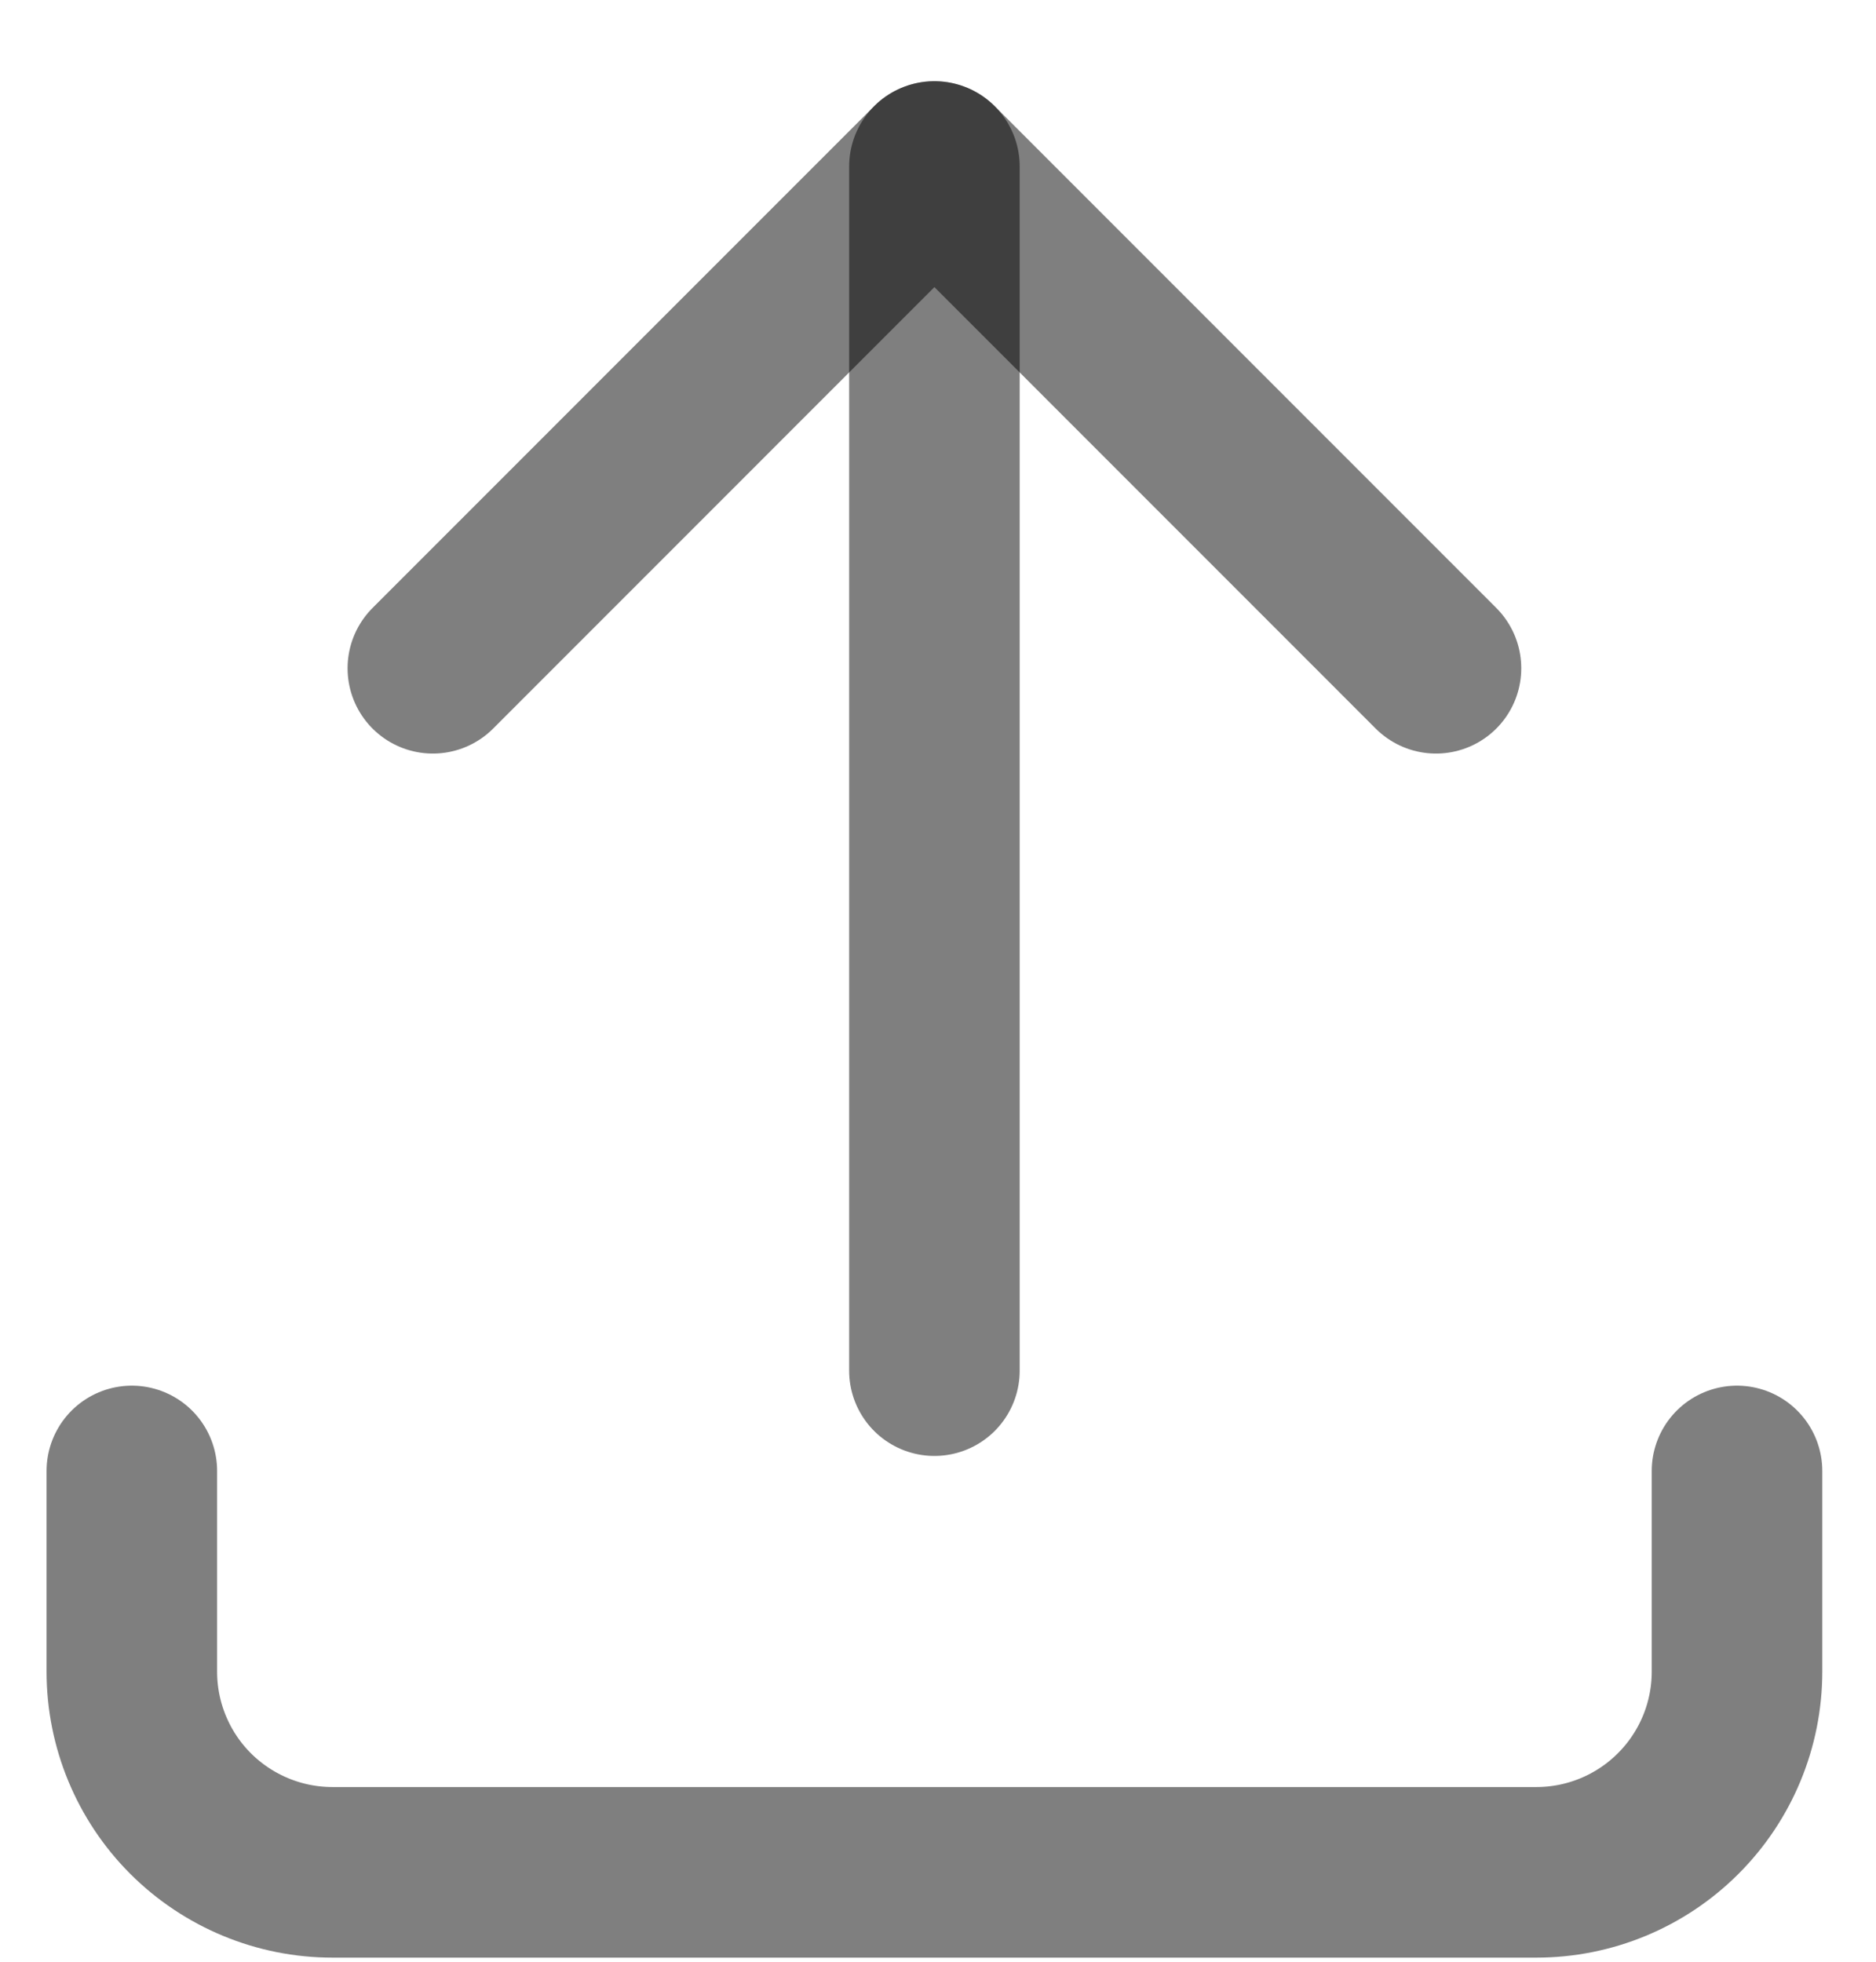
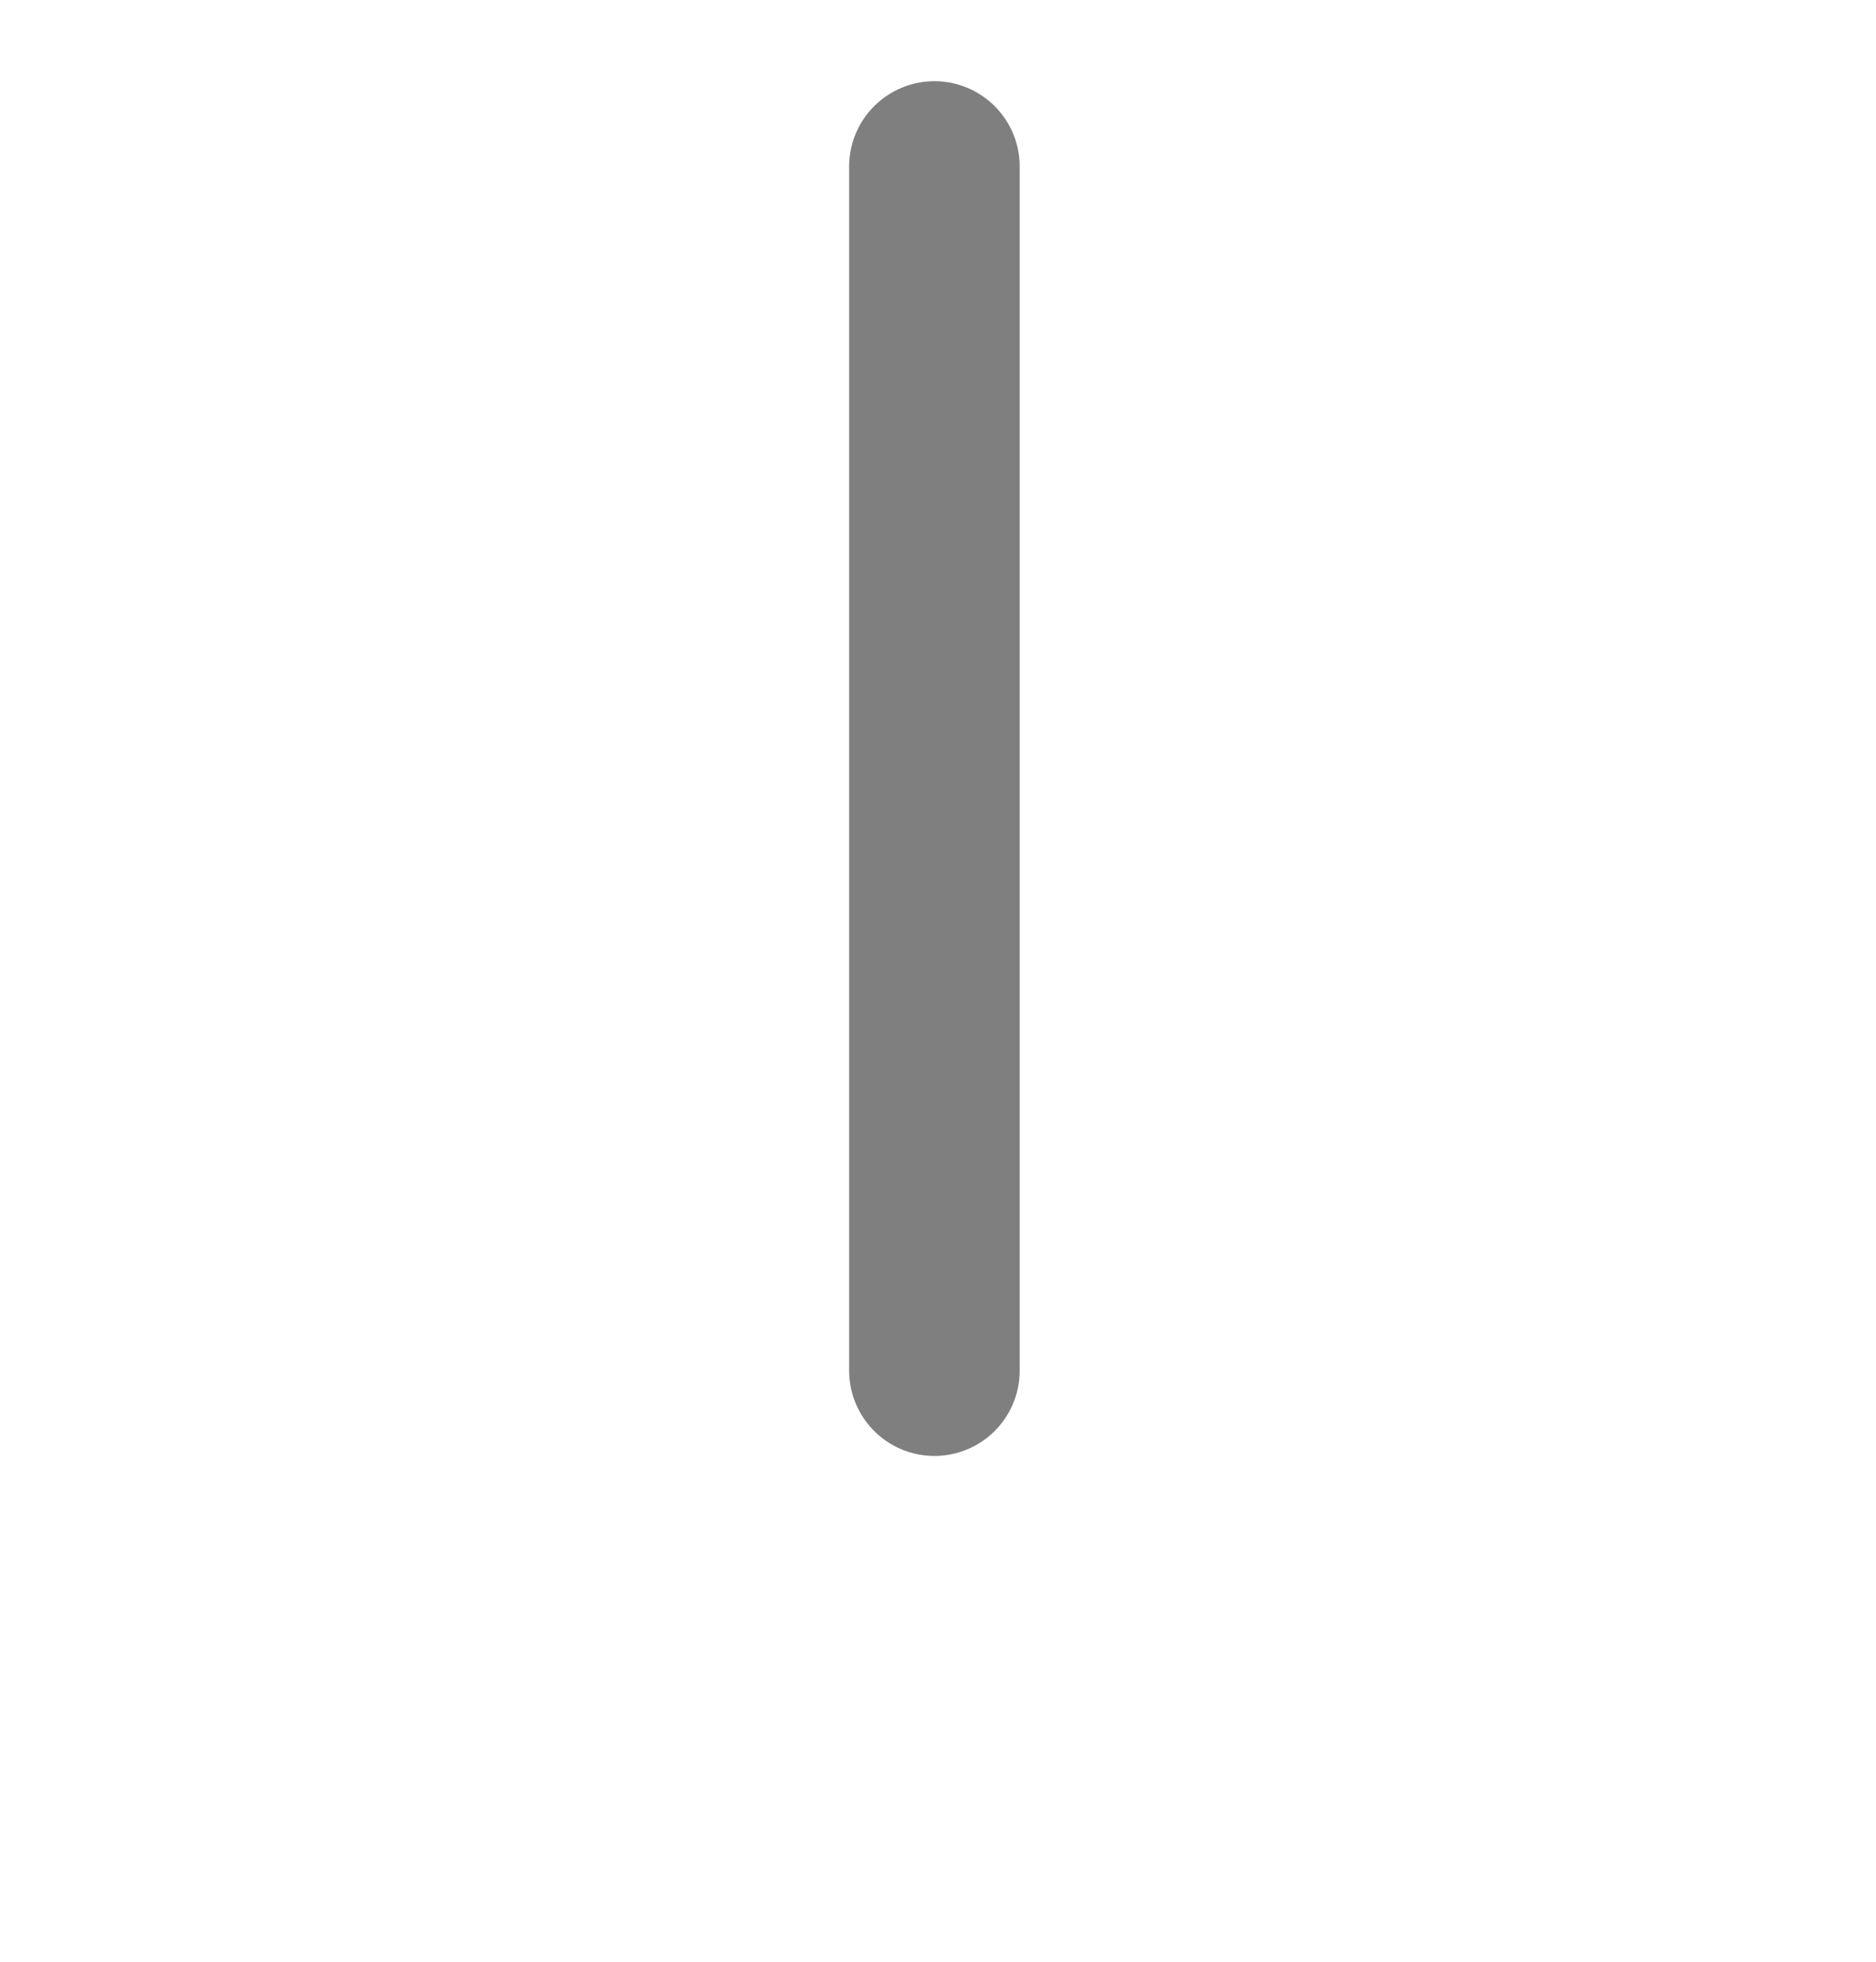
<svg xmlns="http://www.w3.org/2000/svg" width="22" height="23" viewBox="0 0 22 23" fill="none">
-   <path d="M1.546 17.246V19.599C1.546 20.223 1.794 20.822 2.235 21.263C2.677 21.704 3.275 21.952 3.899 21.952H18.017C18.641 21.952 19.239 21.704 19.68 21.263C20.122 20.822 20.37 20.223 20.37 19.599V17.246" stroke="black" stroke-opacity="0.5" stroke-width="2" stroke-linecap="round" stroke-linejoin="round" />
-   <path d="M5.076 7.835L10.958 1.952L16.84 7.835" stroke="black" stroke-opacity="0.5" stroke-width="2" stroke-linecap="round" stroke-linejoin="round" />
  <path d="M10.958 1.952V16.07" stroke="black" stroke-opacity="0.5" stroke-width="2" stroke-linecap="round" stroke-linejoin="round" />
</svg>